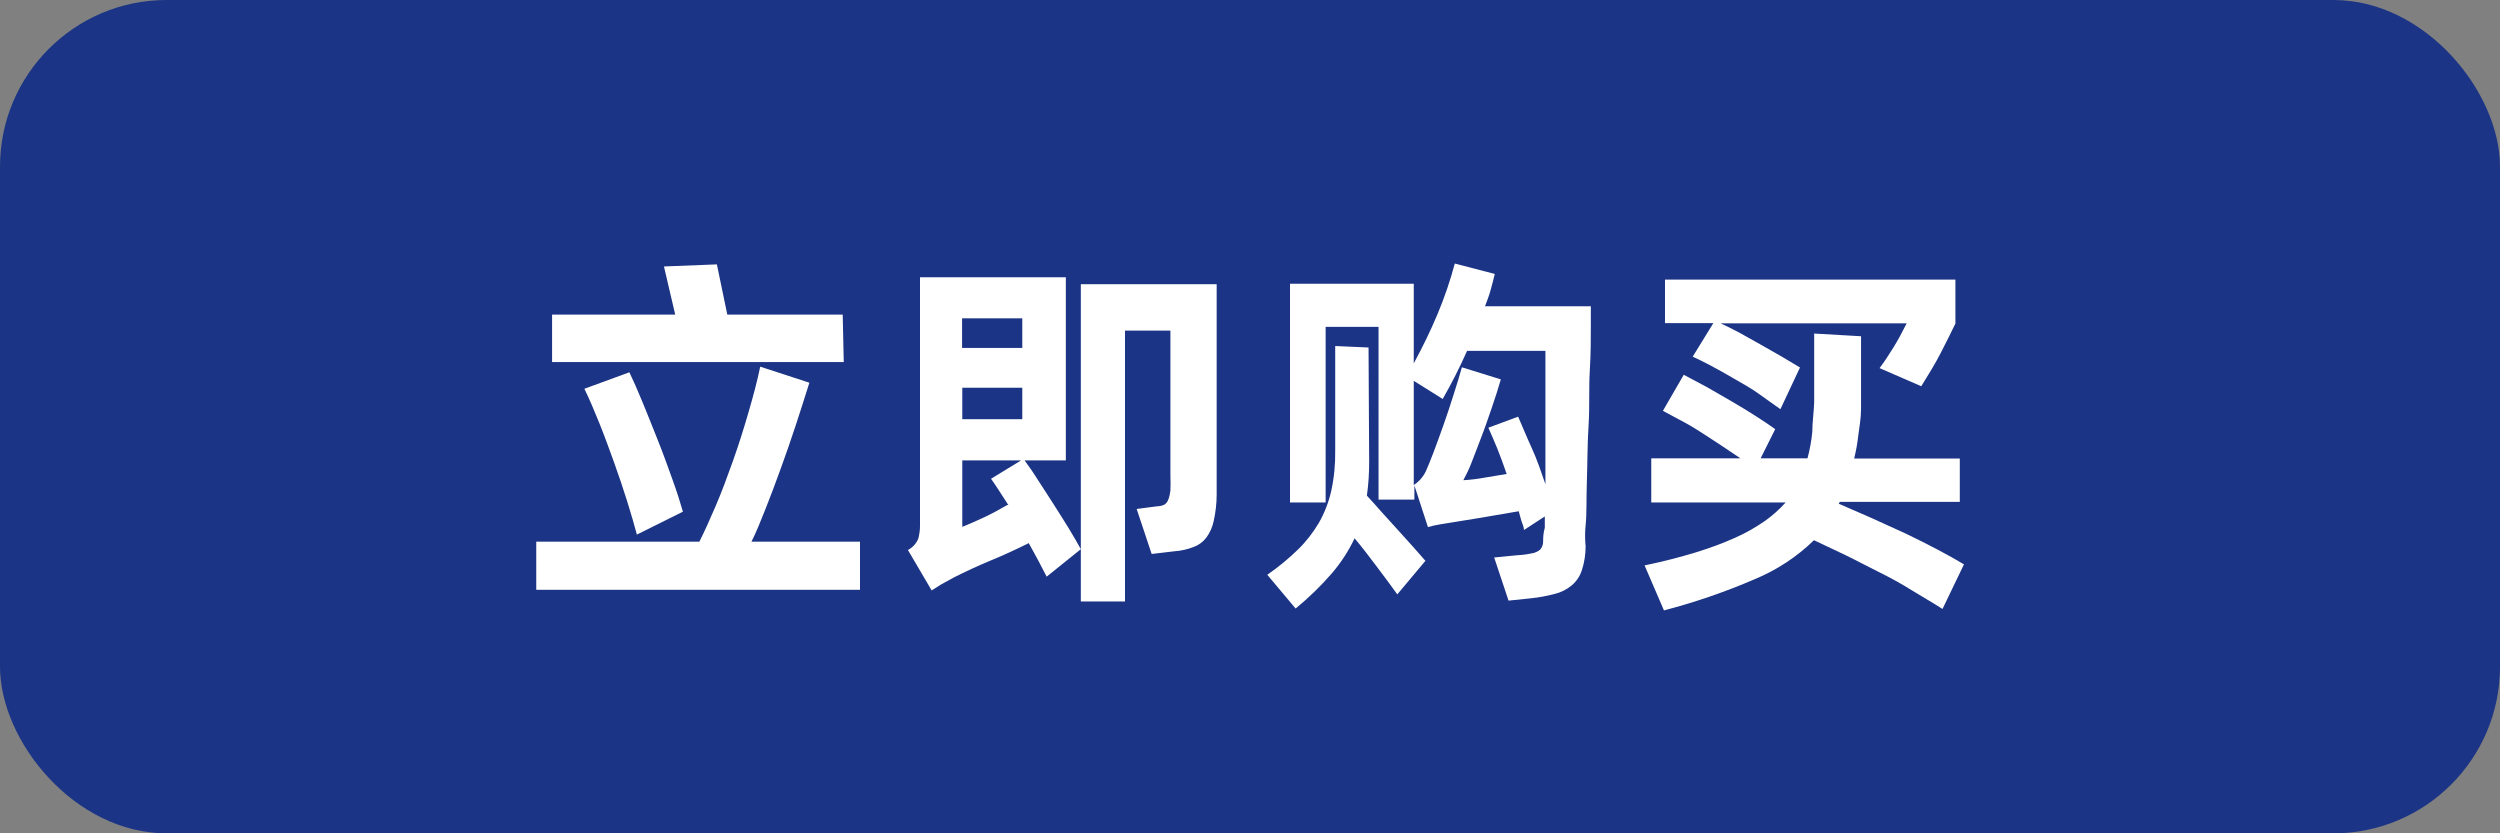
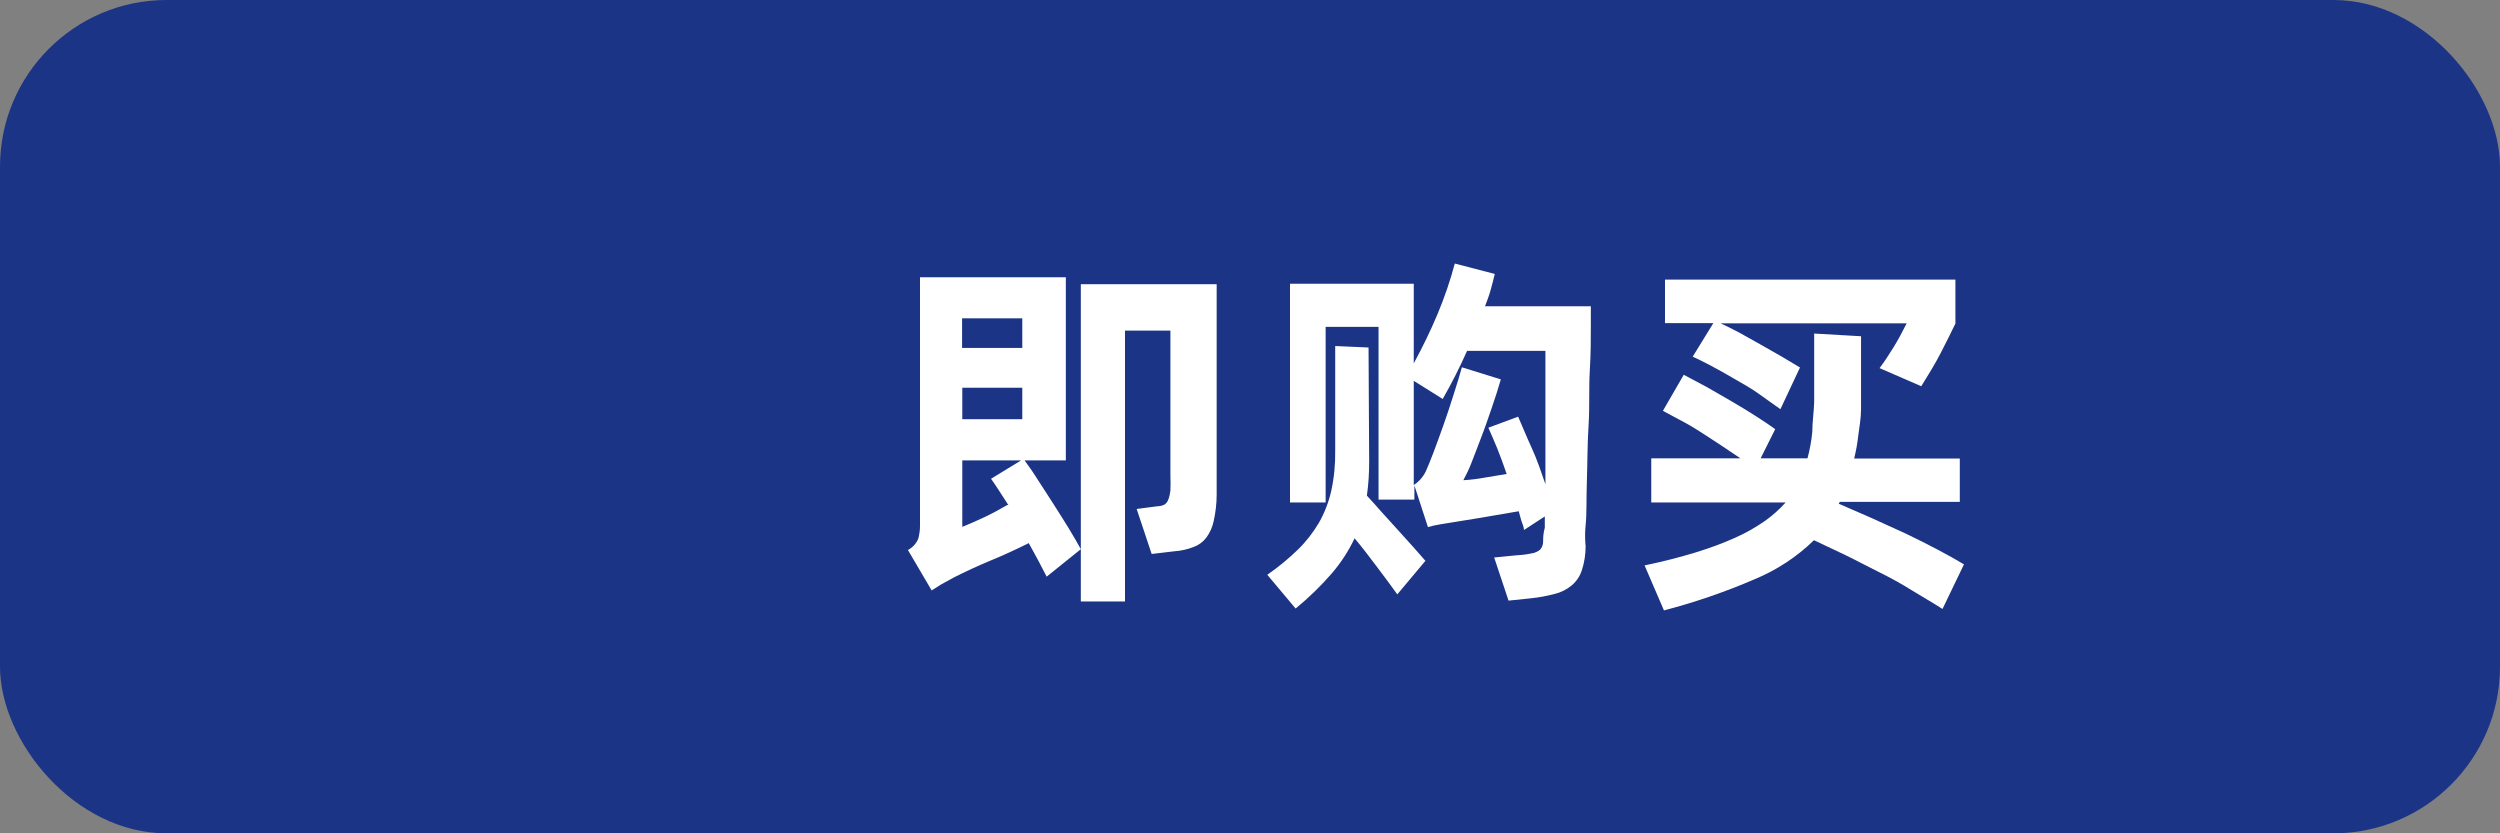
<svg xmlns="http://www.w3.org/2000/svg" id="_图层_2" data-name="图层 2" width="120" height="40" viewBox="0 0 120 40">
  <rect x="0" y="0" width="120" height="40" fill="#808080" stroke="none" />
  <defs>
    <style>
      .cls-1 {
        fill: #fff;
      }

      .cls-2 {
        fill: #1b3485;
      }
    </style>
  </defs>
  <g id="_图层_1-2" data-name="图层 1">
    <rect class="cls-2" x="0" width="120" height="40" rx="8" ry="8" />
    <g>
-       <path class="cls-1" d="m41.28,26v2.31h-15.54v-2.31h7.83c.24-.48.5-1.05.79-1.73s.55-1.38.82-2.14.51-1.52.74-2.31.43-1.53.57-2.22l2.36.77c-.21.67-.43,1.36-.66,2.06s-.47,1.39-.71,2.05-.48,1.31-.72,1.91-.46,1.16-.69,1.61h5.21Zm-.78-8.62h-14v-2.28h5.91l-.54-2.31,2.54-.1.5,2.41h5.54l.05,2.28Zm-9.93,8.28c-.12-.46-.28-1-.47-1.61s-.4-1.23-.63-1.87-.46-1.27-.71-1.89-.48-1.16-.71-1.63l2.16-.79c.18.37.39.85.63,1.43s.48,1.19.74,1.84.48,1.27.7,1.88.38,1.12.5,1.54l-2.21,1.1Z" />
      <path class="cls-1" d="m49.18,22.1c.2.27.43.6.68,1s.49.74.73,1.13.49.76.71,1.13.42.7.58,1l-1.64,1.32-.39-.75c-.15-.27-.3-.56-.47-.86-.6.3-1.21.58-1.84.84s-1.2.53-1.74.8l-.62.34-.46.29-1.14-1.94c.23-.12.4-.31.5-.55.05-.2.08-.4.08-.6v-11.94h7v8.79h-1.98Zm-3-6.82v1.42h2.89v-1.42h-2.89Zm2.89,3.33h-2.88v1.51h2.88v-1.51Zm-.67,5.63l-.44-.68c-.14-.22-.27-.41-.39-.58l1.44-.88h-2.82v3.19c.34-.14.69-.29,1.05-.46s.73-.37,1.11-.59h.05Zm10-10.6v10.1c0,.42-.05.85-.14,1.26-.06.29-.18.57-.36.81-.16.21-.37.36-.62.45-.29.11-.59.18-.9.2l-1.1.13-.72-2.16,1-.13c.12,0,.24-.03.35-.09.07-.05.13-.13.16-.21.06-.14.09-.3.11-.45.01-.25.01-.5,0-.75v-6.93h-2.18v13h-2.12v-15.23h6.52Z" />
      <path class="cls-1" d="m65.72,22.13c0,.56-.03,1.11-.11,1.66.22.24.46.5.71.79l.78.86.74.82.58.66-1.35,1.61c-.25-.35-.56-.77-.93-1.26-.38-.5-.75-1-1.12-1.43-.29.61-.66,1.18-1.1,1.69-.53.61-1.11,1.17-1.73,1.68l-1.36-1.62c.53-.37,1.02-.77,1.48-1.22.39-.38.72-.81,1-1.28.27-.48.47-.99.59-1.53.14-.64.2-1.29.19-1.95v-5l1.6.07.03,5.45Zm10.64-7.43v1c0,.59,0,1.27-.05,2.09s0,1.7-.06,2.65-.05,1.82-.08,2.65,0,1.54-.06,2.13,0,.93,0,1c0,.39-.06.78-.18,1.15-.09.28-.26.54-.49.73-.24.2-.52.34-.82.41-.38.1-.76.17-1.15.21l-1.06.11-.69-2.07,1.12-.11c.23-.01.46-.04.69-.09.15-.02.29-.09.4-.18.09-.11.14-.24.14-.38,0-.16,0-.38.08-.67,0-.06,0-.13,0-.19v-.35l-1,.65c0-.14-.07-.28-.12-.43s-.08-.3-.13-.47l-1.93.33-1.85.3-.31.06-.27.07-.65-2v.68h-1.72v-8.29h-2.54v8.43h-1.71v-10.5h5.94v3.82c.42-.77.8-1.55,1.14-2.36.33-.79.61-1.6.83-2.43l1.92.5c-.06.26-.13.51-.2.77s-.17.52-.27.78h5.08Zm-3.49,5.3c.2.45.42,1,.66,1.52s.45,1.14.65,1.72v-6.4h-3.76c-.35.79-.74,1.56-1.17,2.31l-1.39-.87v5c.25-.16.45-.39.58-.66.1-.22.22-.52.37-.91s.3-.82.47-1.29.32-.94.48-1.44.3-.94.41-1.35l1.87.58c-.12.41-.26.86-.43,1.35s-.34,1-.51,1.43-.33.88-.48,1.25c-.11.28-.24.55-.38.81.34-.02.67-.06,1-.12l1.08-.18c-.15-.44-.3-.84-.45-1.22s-.3-.7-.43-1l1.43-.53Z" />
      <path class="cls-1" d="m93.24,29.23c-.46-.3-1-.6-1.48-.9s-1-.59-1.59-.88-1.06-.55-1.6-.81l-1.5-.71c-.82.8-1.78,1.43-2.84,1.87-1.41.61-2.87,1.11-4.36,1.5l-.93-2.16c.91-.19,1.72-.4,2.44-.62.65-.2,1.29-.43,1.91-.71.5-.22.97-.49,1.42-.8.37-.26.7-.56,1-.89h-6.45v-2.12h4.28l-.94-.63c-.34-.23-.68-.44-1-.65s-.65-.4-1-.58l-.78-.42,1-1.73,1.11.59,1.23.71c.41.24.79.47,1.16.71s.66.43.89.6l-.7,1.4h2.25c.11-.42.19-.84.23-1.27,0-.45.07-.91.09-1.41v-3.31l2.25.13v3.48c0,.45-.08.87-.13,1.26-.04.38-.11.76-.2,1.13h5.07v2.08h-5.76l-.05.09,1.54.67,1.67.76c.56.27,1.08.53,1.57.79s.9.49,1.23.69l-1.03,2.14Zm-11-13.72h-2.32v-2.09h13.94v2.11c-.22.46-.46.93-.72,1.44s-.57,1-.92,1.57l-2-.87c.24-.32.46-.66.67-1,.21-.34.42-.73.63-1.15h-8.93c.29.13.6.29.94.47l1,.56,1,.57.87.52-.94,2c-.3-.22-.65-.45-1-.71s-.8-.51-1.2-.74-.78-.45-1.14-.64-.65-.33-.87-.43l.99-1.61Z" />
    </g>
  </g>
</svg>